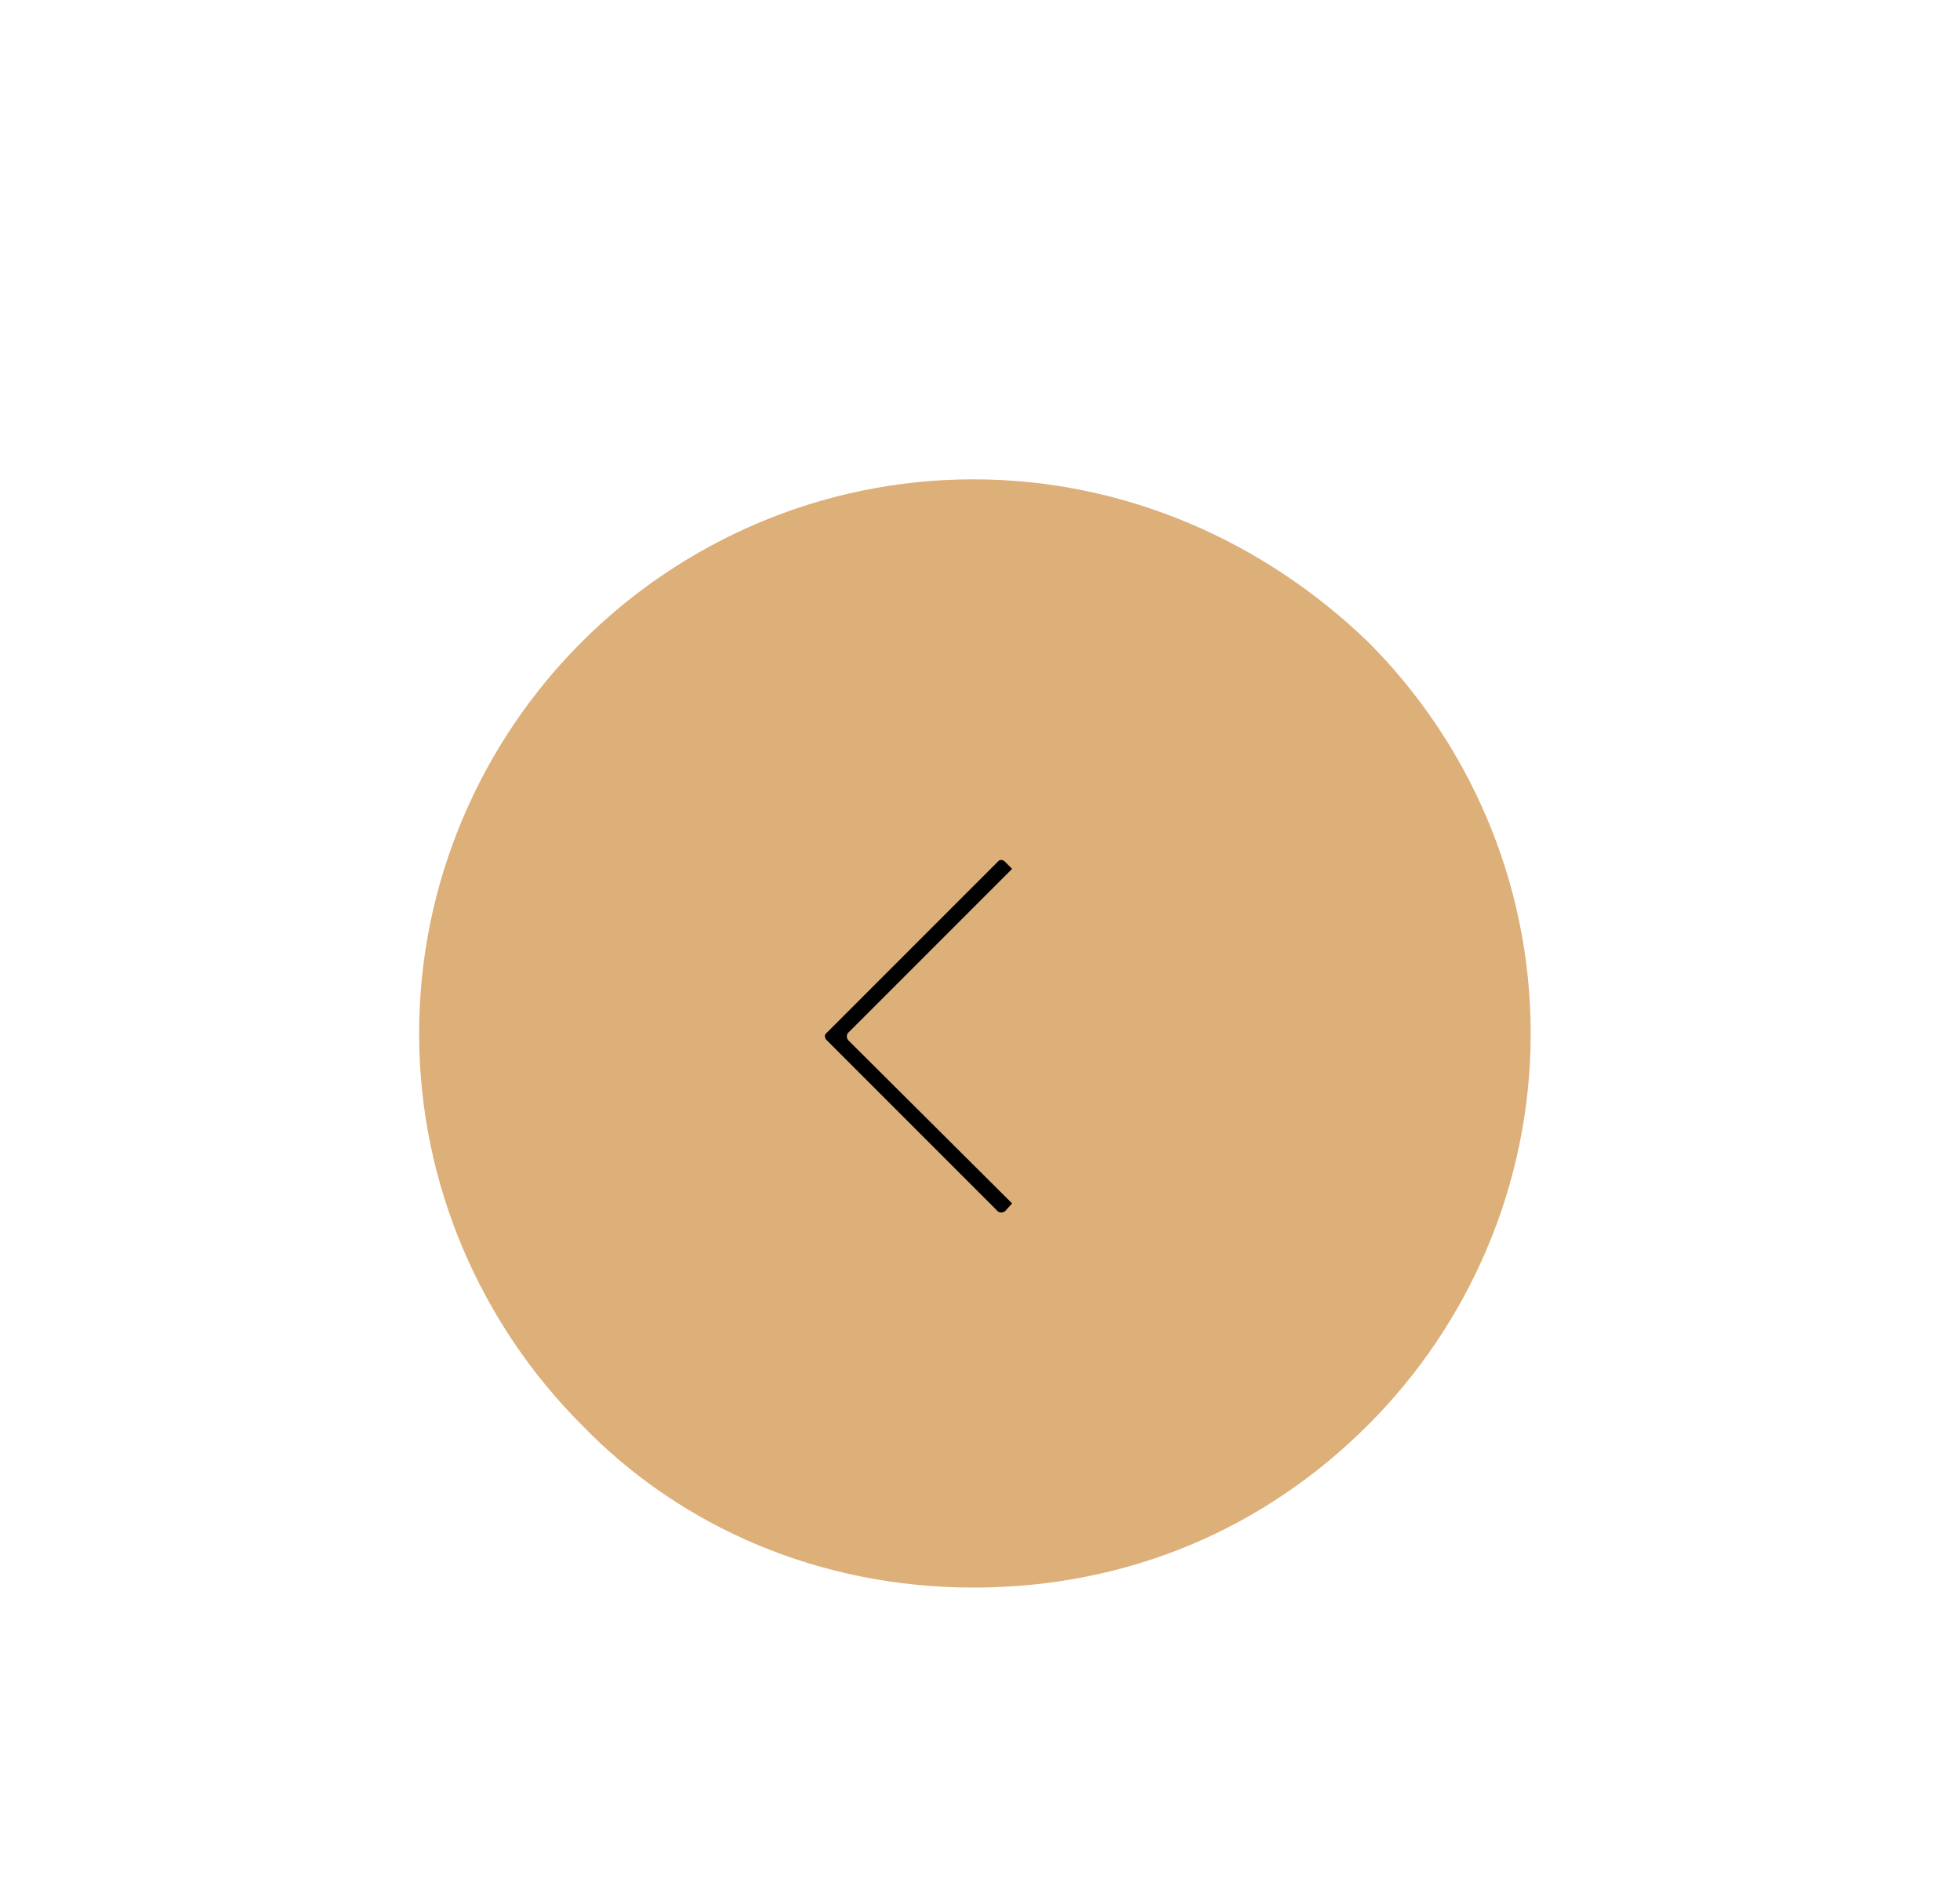
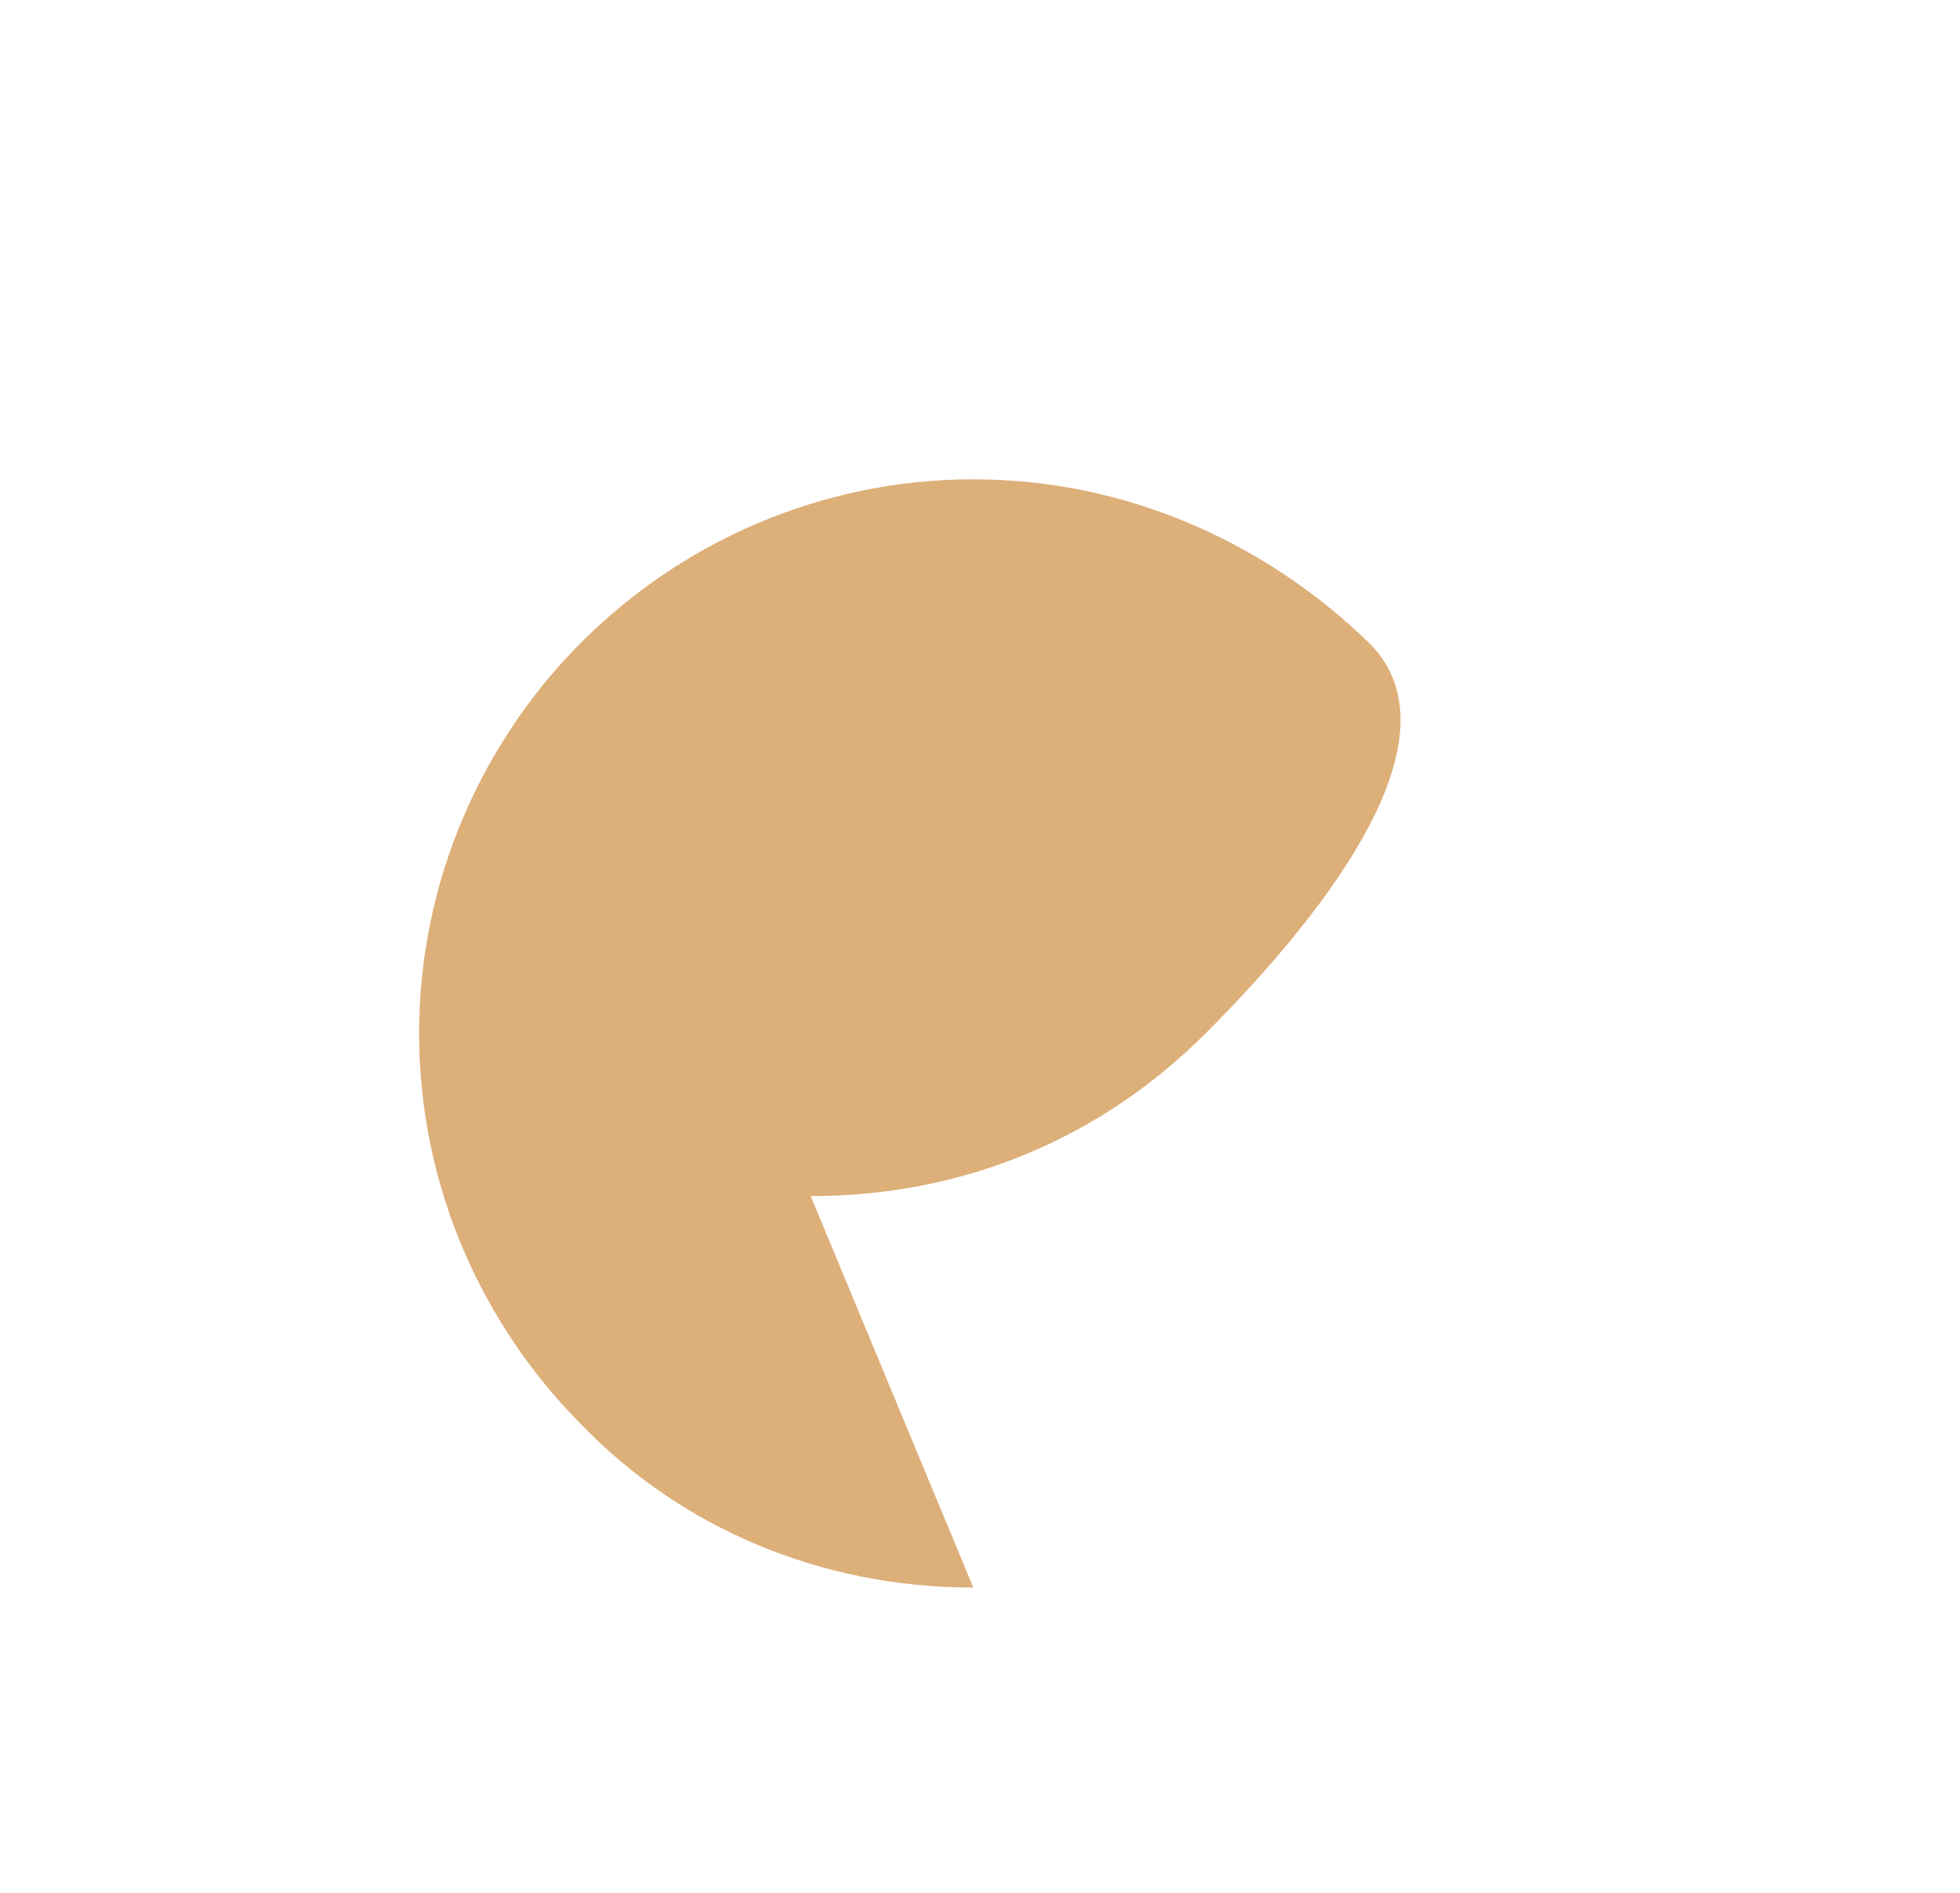
<svg xmlns="http://www.w3.org/2000/svg" id="Layer_1" viewBox="0 0 109.57 105.78">
  <defs>
    <style>      .cls-1 {        fill: #ddaf79;      }      .cls-1, .cls-2 {        fill-rule: evenodd;      }      .cls-2 {        fill: #010101;      }    </style>
  </defs>
-   <path class="cls-1" d="M54.41,88.73c-8.53,0-16.32-3.33-21.89-9.09-5.56-5.57-9.09-13.35-9.09-21.88s3.52-16.32,9.09-21.88c5.57-5.57,13.35-9.09,21.89-9.09s16.32,3.53,22.07,9.09c5.57,5.56,9.09,13.35,9.09,21.88s-3.52,16.32-9.09,21.88c-5.75,5.75-13.35,9.09-22.07,9.09h0Z" />
-   <path class="cls-2" d="M56.18,67.7l.4-.44-9.17-9.13c-.09-.13-.09-.31,0-.4l9.17-9.17-.4-.4c-.13-.13-.31-.13-.4,0l-9.57,9.57c-.13.09-.13.27,0,.4l9.57,9.57c.09.09.27.09.4,0h0Z" />
+   <path class="cls-1" d="M54.41,88.73c-8.53,0-16.32-3.33-21.89-9.09-5.56-5.57-9.09-13.35-9.09-21.88s3.52-16.32,9.09-21.88c5.57-5.57,13.35-9.09,21.89-9.09s16.32,3.53,22.07,9.09s-3.52,16.32-9.09,21.88c-5.75,5.75-13.35,9.09-22.07,9.09h0Z" />
</svg>